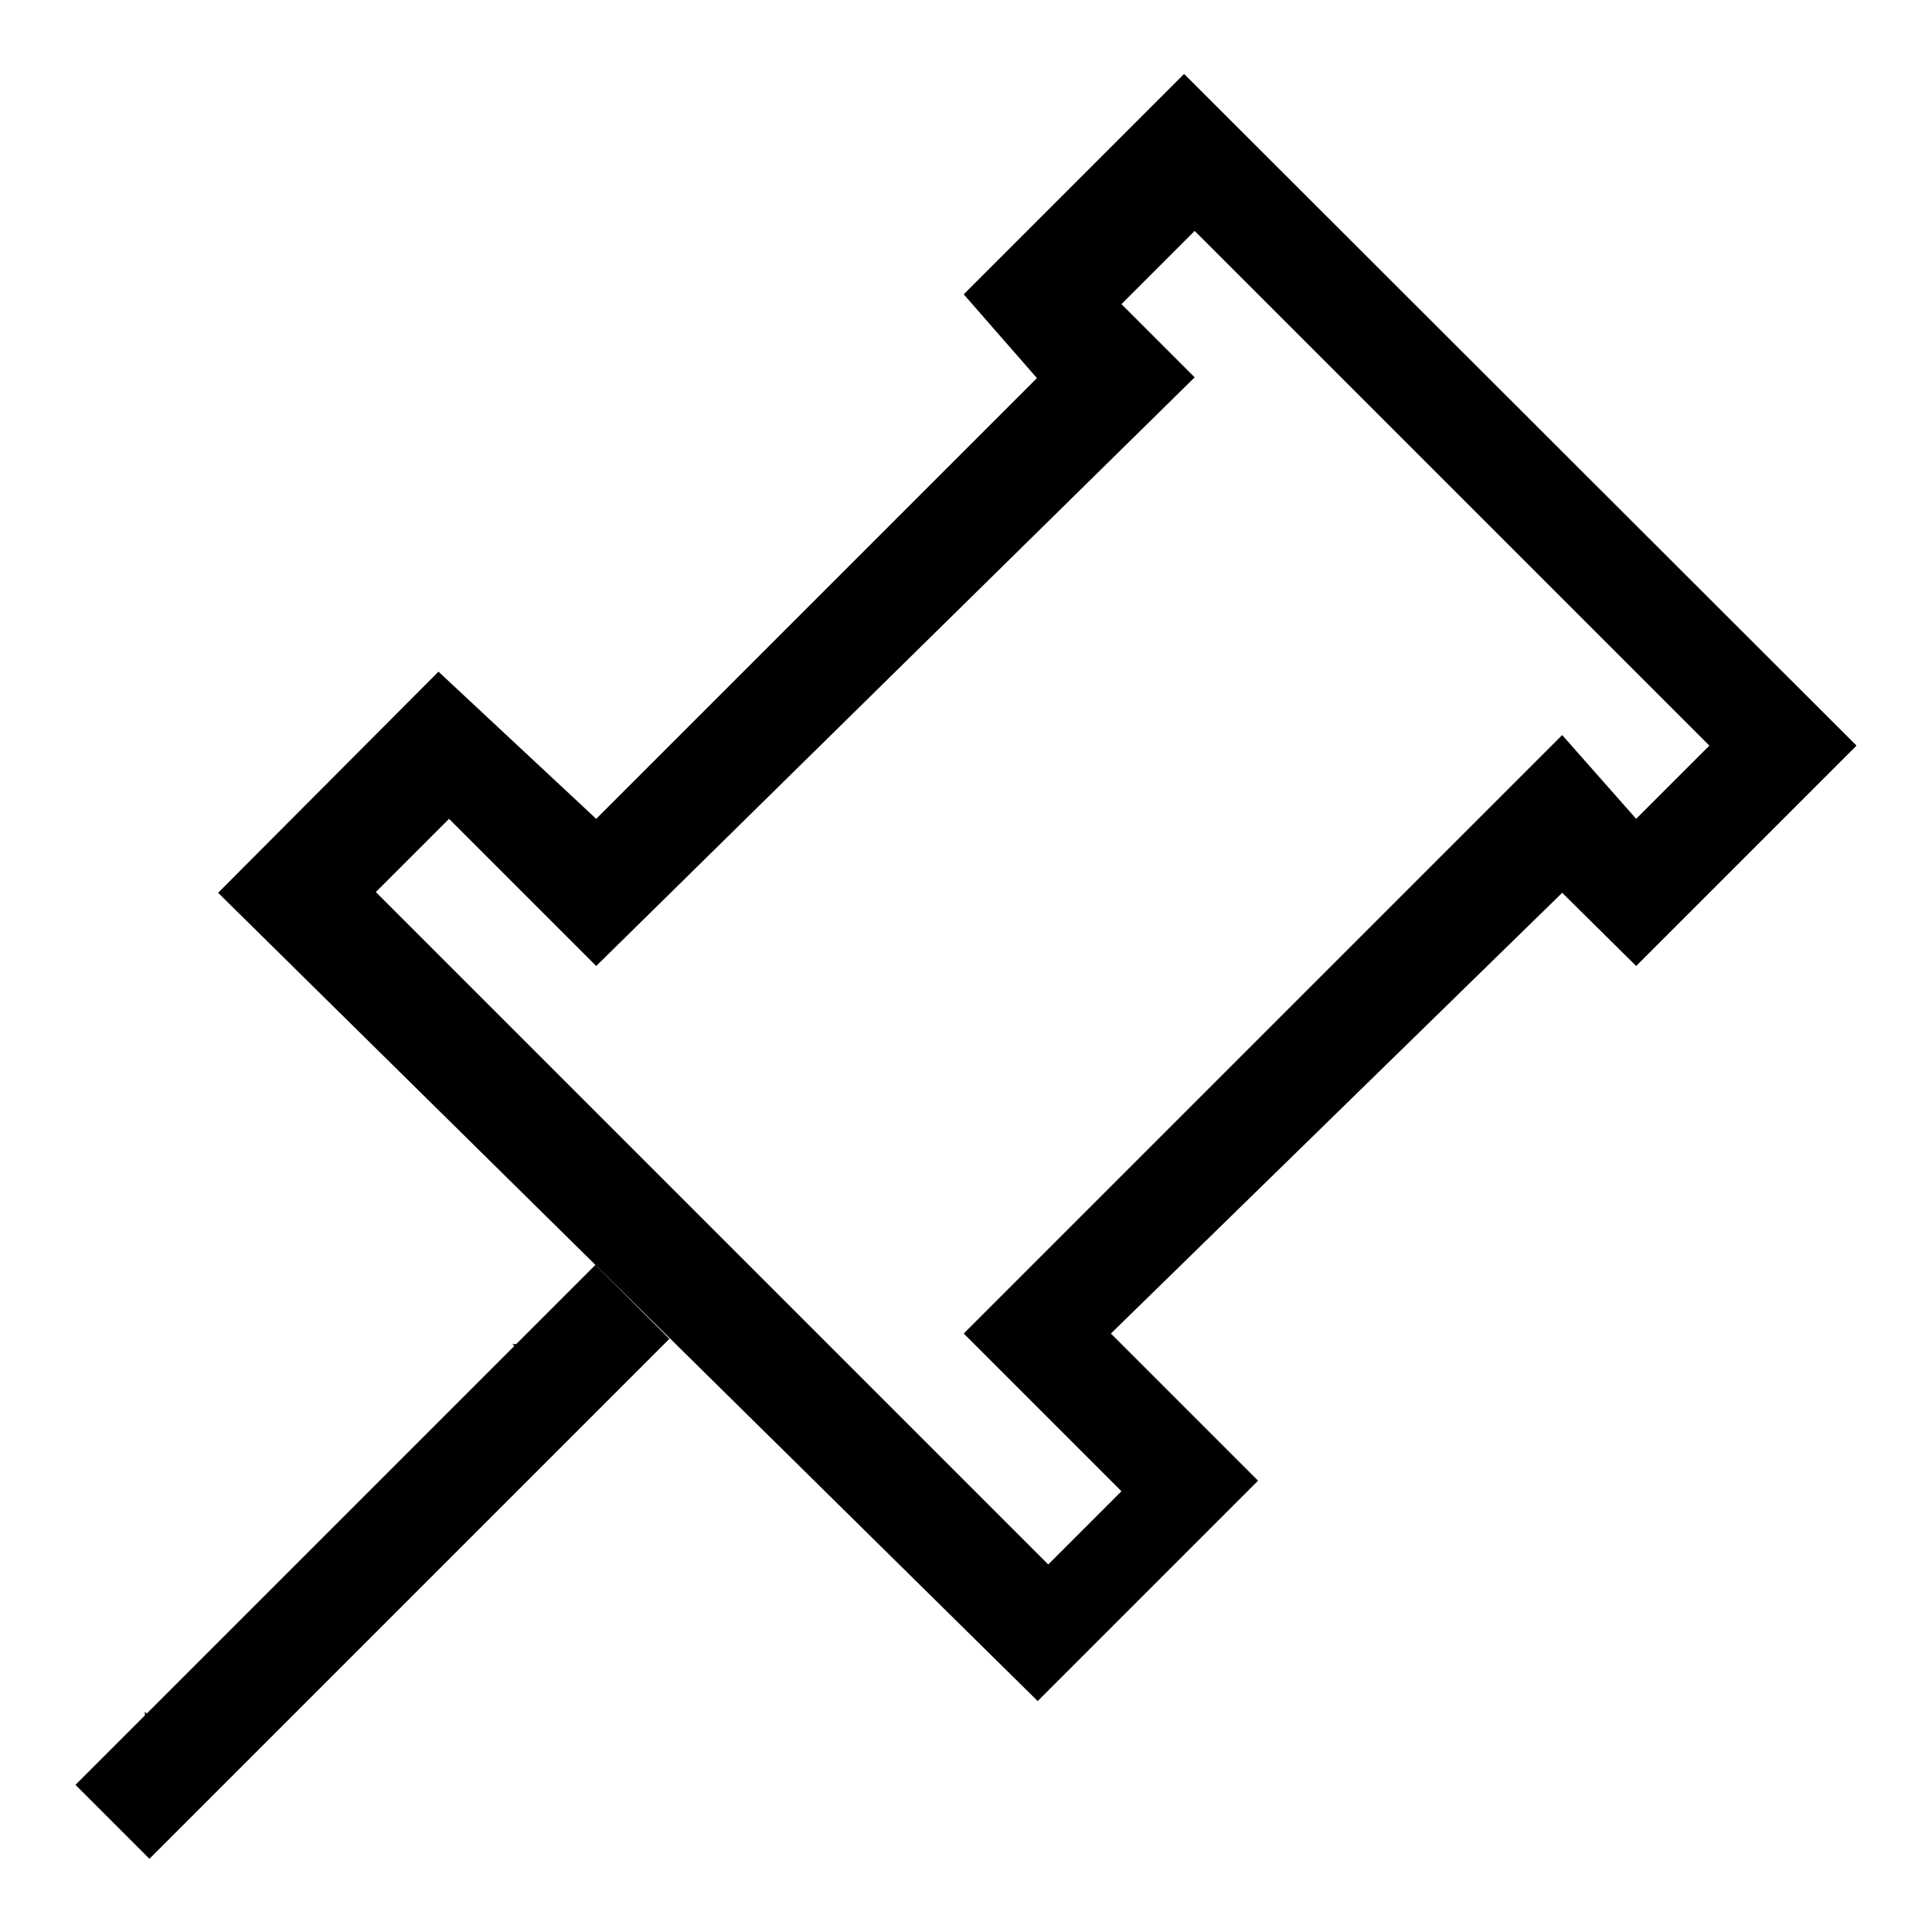
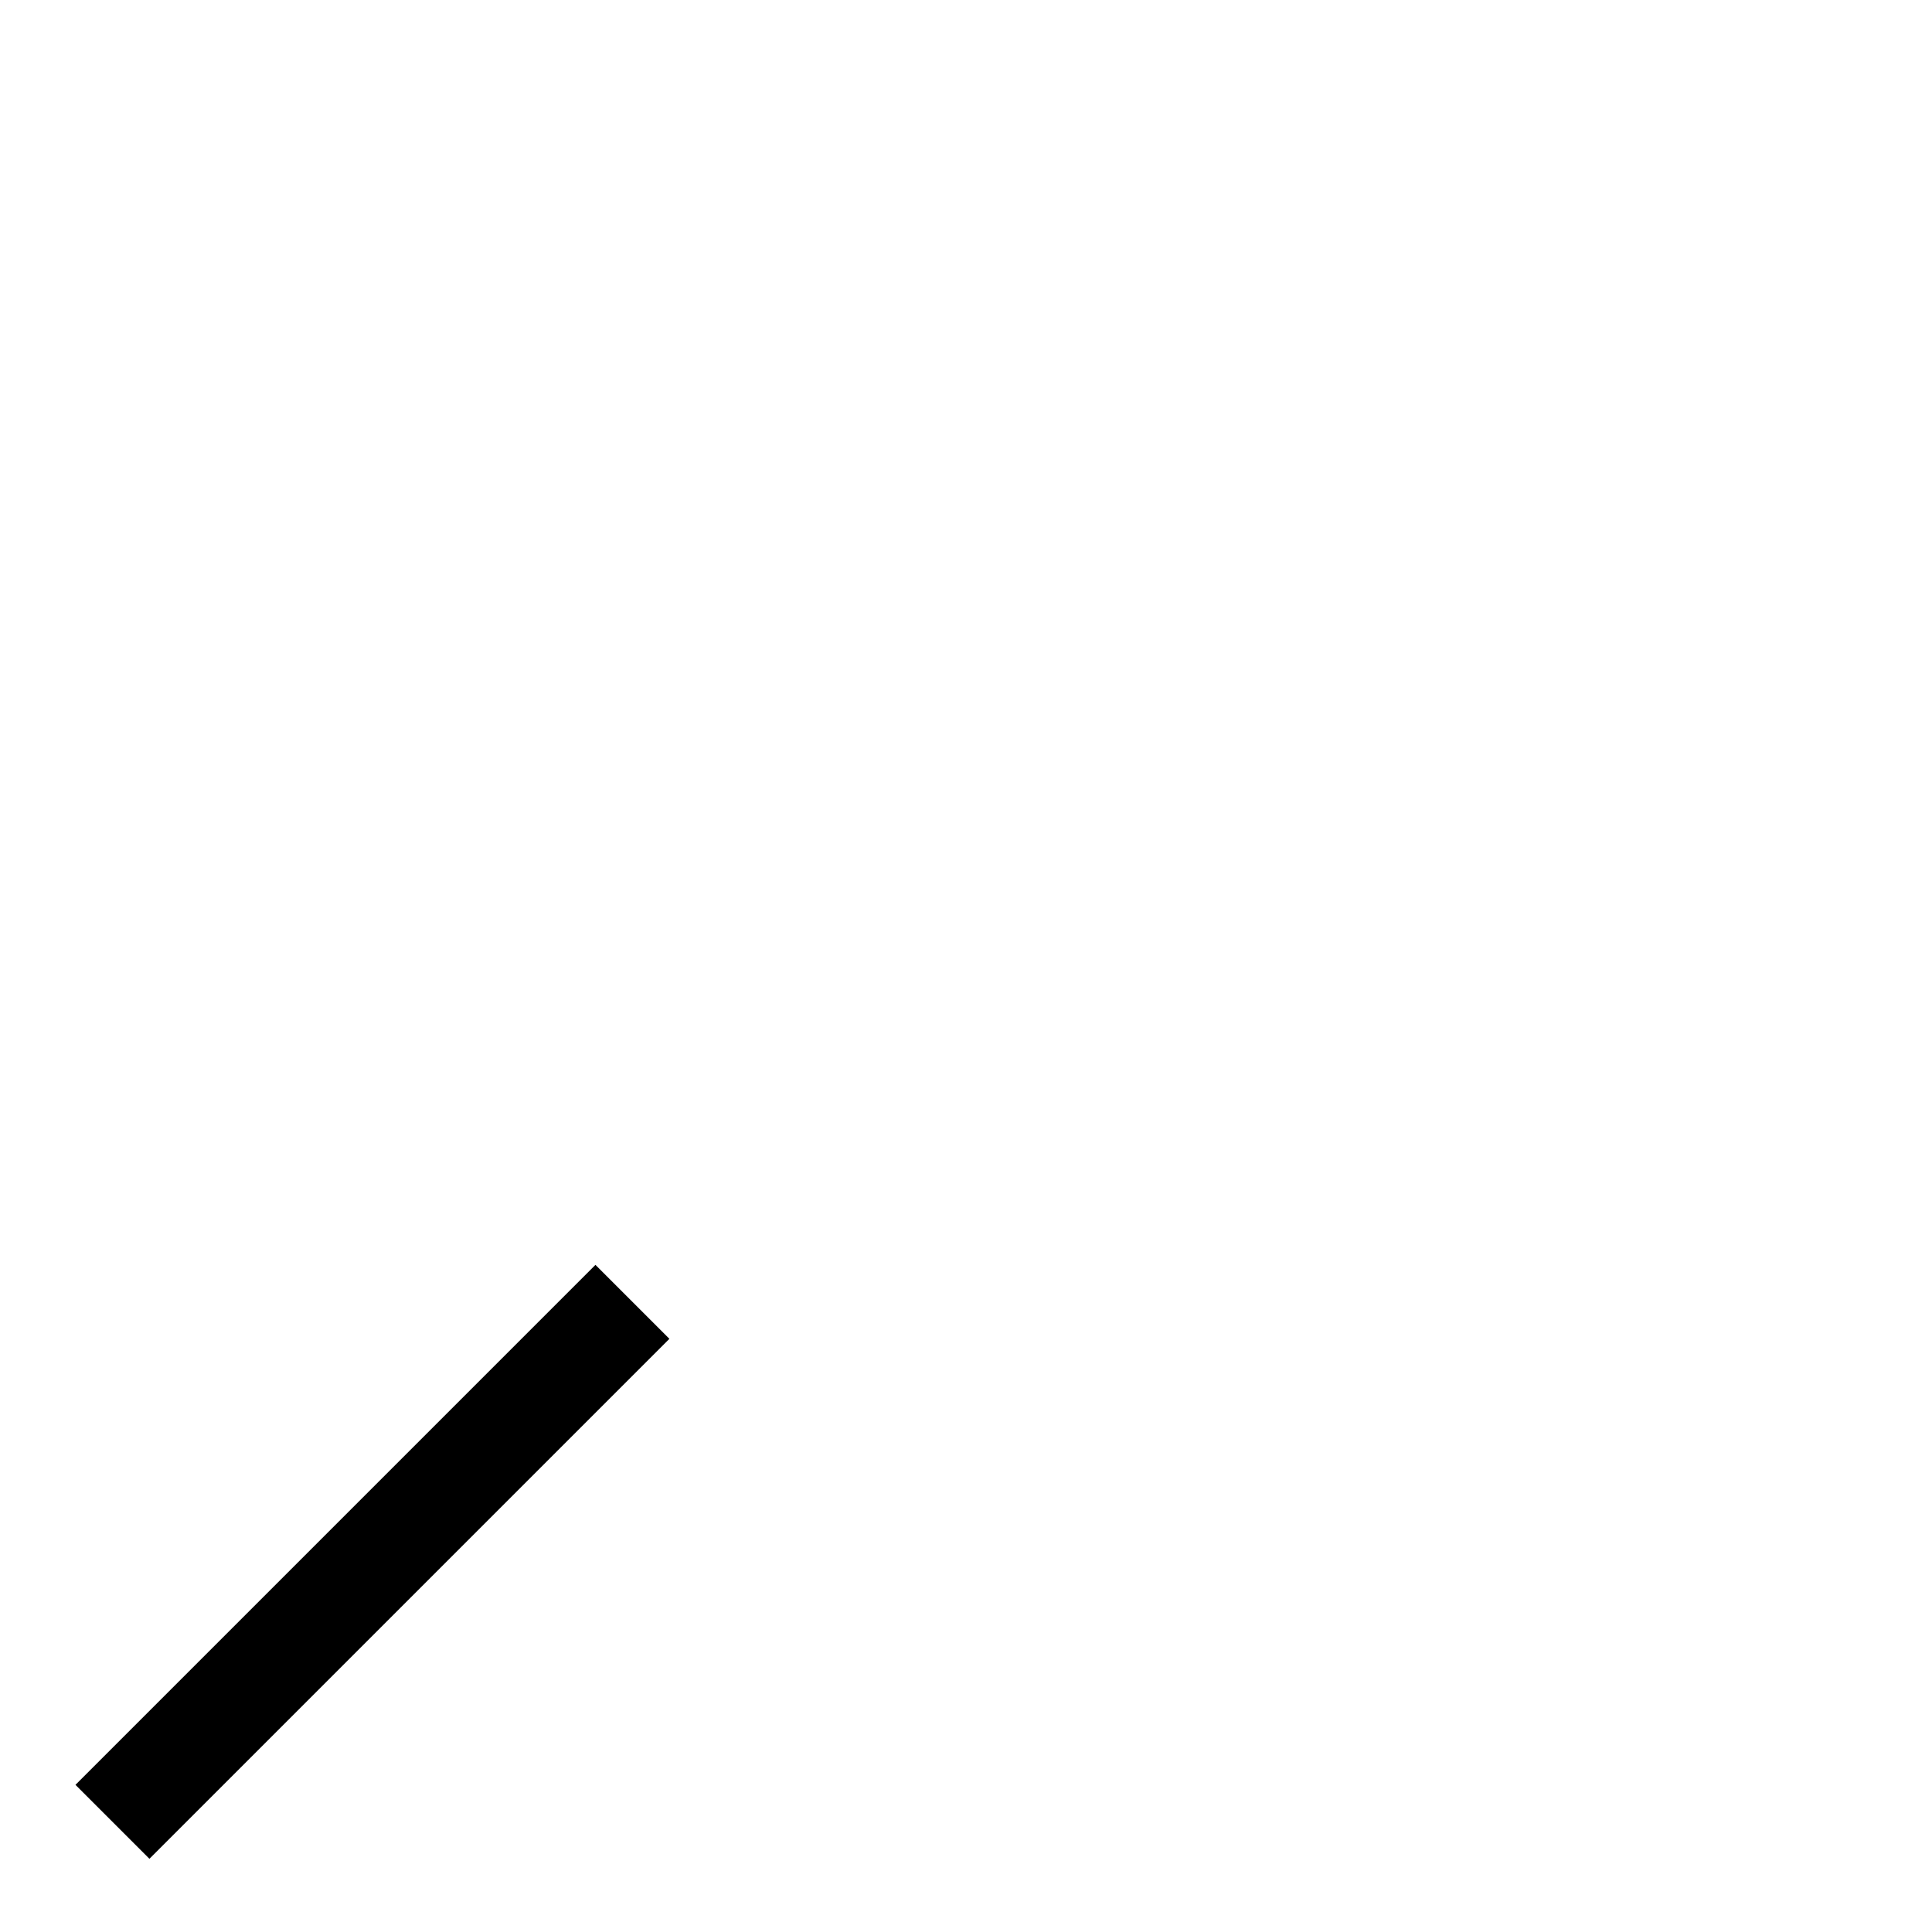
<svg xmlns="http://www.w3.org/2000/svg" version="1.1" x="0px" y="0px" viewBox="0 0 256 256" enable-background="new 0 0 256 256" xml:space="preserve">
  <g>
-     <path fill="#000000" d="M207,118.3l-59.8,58.4l19.5,19.5l-29.2,29.2L28.9,118.3L58.1,89L79,108.5l58.4-58.4l-9.7-11.1l29.2-29.2 L246,98.8L216.8,128L207,118.3z M216.8,108.5l9.7-9.7l-68.2-68.2l-9.7,9.7l9.7,9.7L79,128l-19.5-19.5l-9.7,9.7l89.1,89.1l9.7-9.7 l-20.9-20.9L207,97.4L216.8,108.5z" />
    <path fill="#000000" d="M19.8,246.3l-9.8-9.8l68.9-68.9l9.8,9.8L19.8,246.3z" />
-     <path fill="#000000" d="M77.6,187.8l-9.7-9.7h9.7V187.8z M19.2,236.5v-9.7l9.7,9.7H19.2z" />
  </g>
</svg>